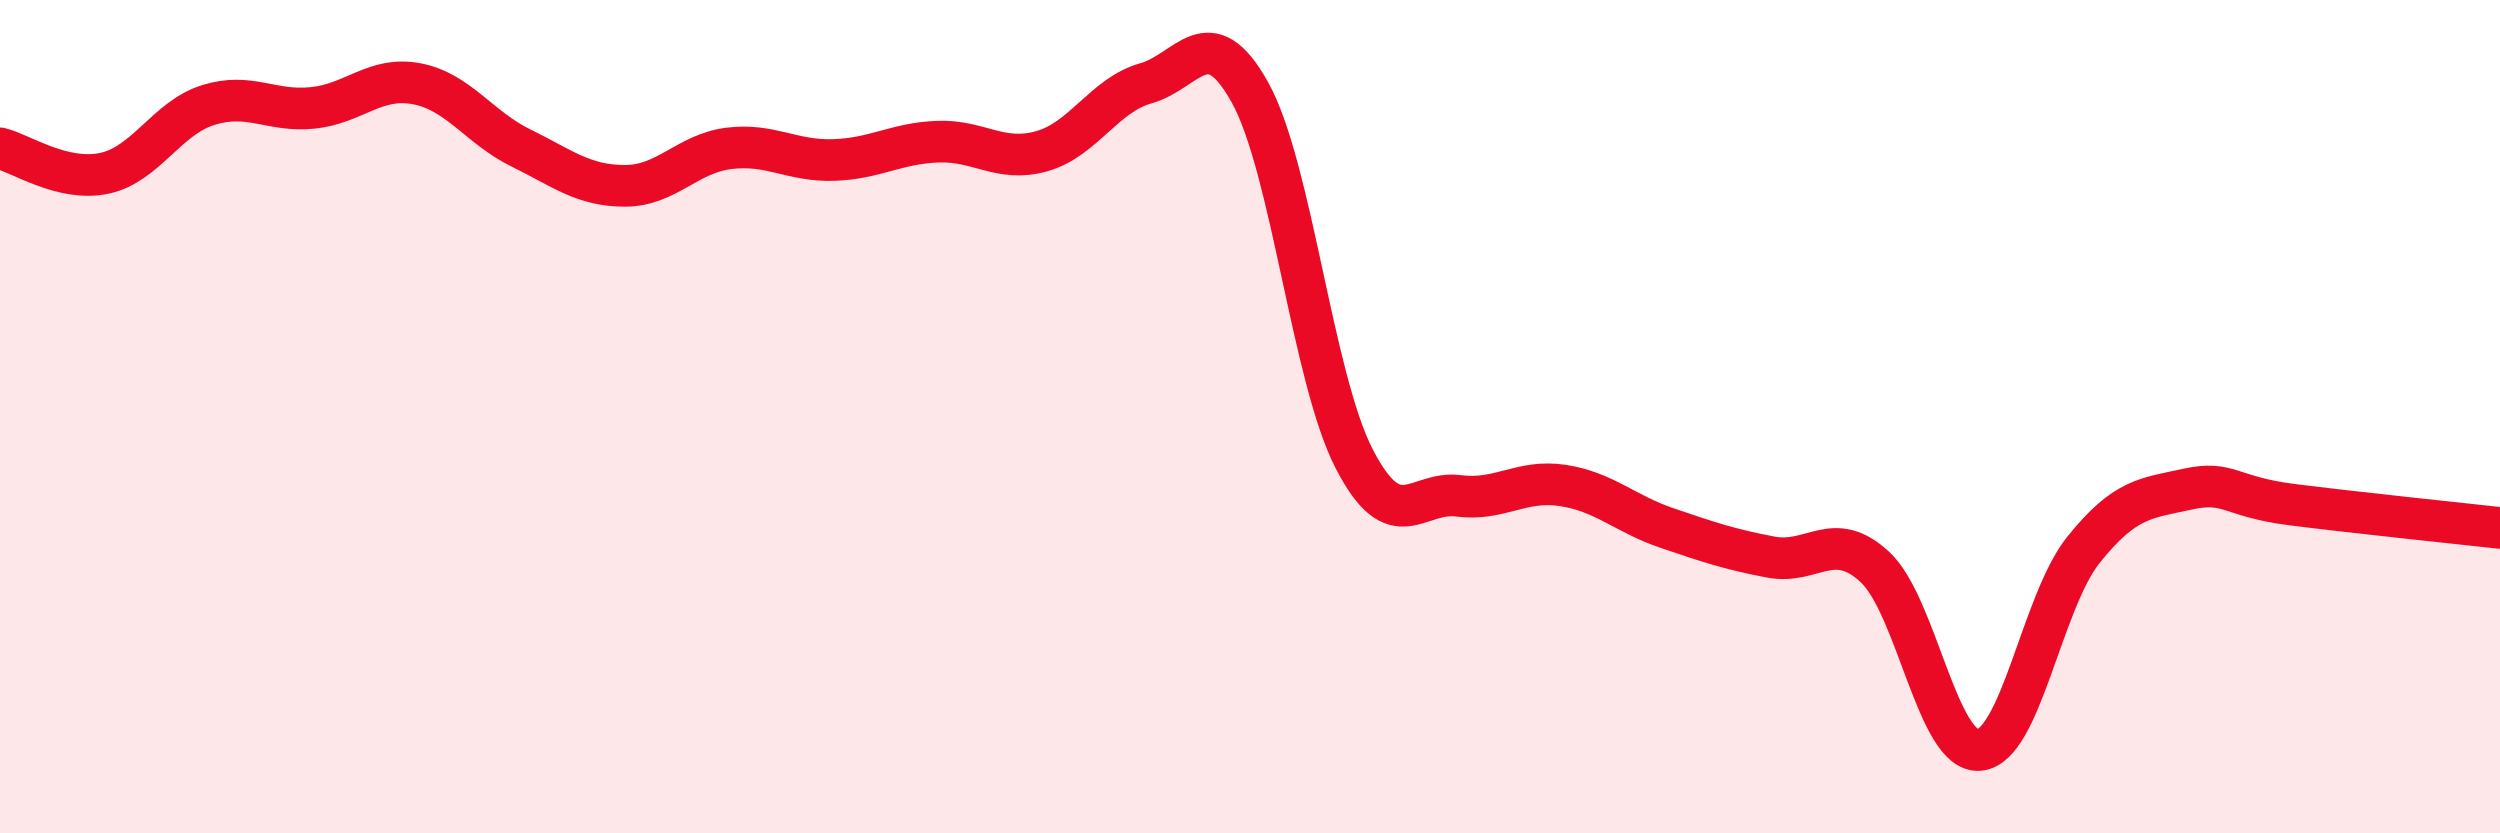
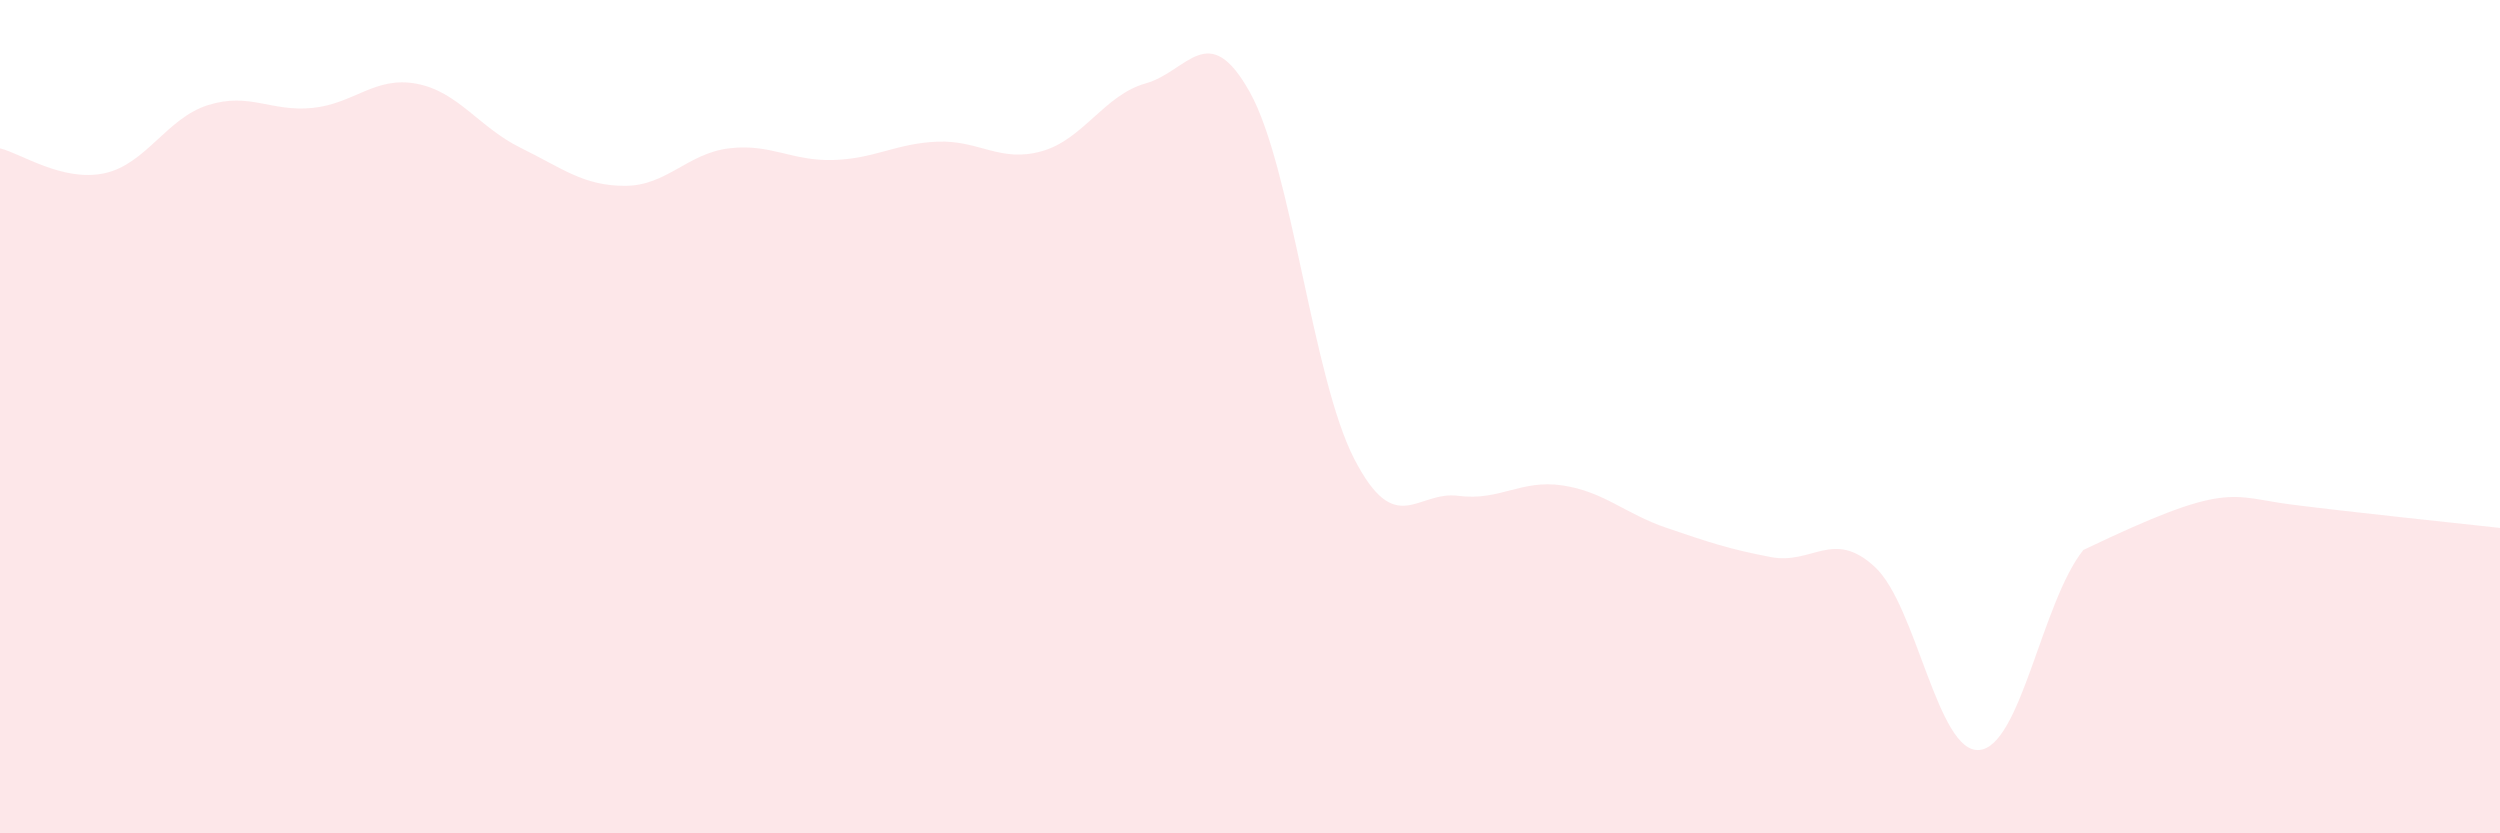
<svg xmlns="http://www.w3.org/2000/svg" width="60" height="20" viewBox="0 0 60 20">
-   <path d="M 0,3.56 C 0.5,3.68 1.5,4.37 2.5,4.16 C 3.5,3.95 4,2.83 5,2.52 C 6,2.21 6.5,2.69 7.5,2.59 C 8.5,2.49 9,1.82 10,2.01 C 11,2.2 11.5,3.06 12.5,3.55 C 13.5,4.04 14,4.46 15,4.46 C 16,4.46 16.5,3.68 17.5,3.56 C 18.5,3.44 19,3.87 20,3.84 C 21,3.81 21.5,3.44 22.5,3.4 C 23.5,3.36 24,3.91 25,3.63 C 26,3.35 26.5,2.28 27.5,2 C 28.5,1.72 29,0.42 30,2.22 C 31,4.02 31.5,9.07 32.5,11.01 C 33.5,12.95 34,11.77 35,11.9 C 36,12.03 36.5,11.5 37.5,11.65 C 38.5,11.8 39,12.33 40,12.67 C 41,13.01 41.5,13.18 42.5,13.37 C 43.5,13.56 44,12.68 45,13.61 C 46,14.54 46.5,18.08 47.5,18 C 48.5,17.92 49,14.45 50,13.2 C 51,11.95 51.5,11.96 52.5,11.74 C 53.5,11.52 53.5,11.92 55,12.11 C 56.5,12.3 59,12.56 60,12.67L60 20L0 20Z" fill="#EB0A25" opacity="0.1" stroke-linecap="round" stroke-linejoin="round" />
-   <path d="M 0,3.56 C 0.5,3.68 1.5,4.37 2.5,4.16 C 3.5,3.95 4,2.83 5,2.52 C 6,2.21 6.5,2.69 7.5,2.59 C 8.5,2.49 9,1.82 10,2.01 C 11,2.2 11.5,3.06 12.5,3.55 C 13.5,4.04 14,4.46 15,4.46 C 16,4.46 16.5,3.68 17.5,3.56 C 18.5,3.44 19,3.87 20,3.84 C 21,3.81 21.5,3.44 22.5,3.4 C 23.5,3.36 24,3.91 25,3.63 C 26,3.35 26.5,2.28 27.5,2 C 28.5,1.72 29,0.42 30,2.22 C 31,4.02 31.5,9.07 32.5,11.01 C 33.5,12.95 34,11.77 35,11.9 C 36,12.03 36.5,11.5 37.5,11.65 C 38.5,11.8 39,12.33 40,12.67 C 41,13.01 41.5,13.18 42.5,13.37 C 43.5,13.56 44,12.68 45,13.61 C 46,14.54 46.5,18.08 47.5,18 C 48.5,17.92 49,14.45 50,13.2 C 51,11.95 51.5,11.96 52.5,11.74 C 53.5,11.52 53.5,11.92 55,12.11 C 56.5,12.3 59,12.56 60,12.67" stroke="#EB0A25" stroke-width="1" fill="none" stroke-linecap="round" stroke-linejoin="round" />
+   <path d="M 0,3.56 C 0.5,3.68 1.5,4.37 2.5,4.16 C 3.5,3.95 4,2.83 5,2.52 C 6,2.21 6.5,2.69 7.5,2.59 C 8.5,2.49 9,1.82 10,2.01 C 11,2.2 11.5,3.06 12.5,3.55 C 13.5,4.04 14,4.46 15,4.46 C 16,4.46 16.5,3.68 17.5,3.56 C 18.5,3.44 19,3.87 20,3.84 C 21,3.81 21.5,3.44 22.5,3.4 C 23.5,3.36 24,3.91 25,3.63 C 26,3.35 26.5,2.28 27.5,2 C 28.5,1.72 29,0.42 30,2.22 C 31,4.02 31.5,9.07 32.5,11.01 C 33.5,12.95 34,11.77 35,11.9 C 36,12.03 36.5,11.5 37.5,11.65 C 38.5,11.8 39,12.33 40,12.67 C 41,13.01 41.5,13.18 42.5,13.37 C 43.5,13.56 44,12.68 45,13.61 C 46,14.54 46.5,18.08 47.5,18 C 48.5,17.92 49,14.45 50,13.2 C 53.5,11.52 53.5,11.92 55,12.11 C 56.5,12.3 59,12.56 60,12.67L60 20L0 20Z" fill="#EB0A25" opacity="0.1" stroke-linecap="round" stroke-linejoin="round" />
</svg>